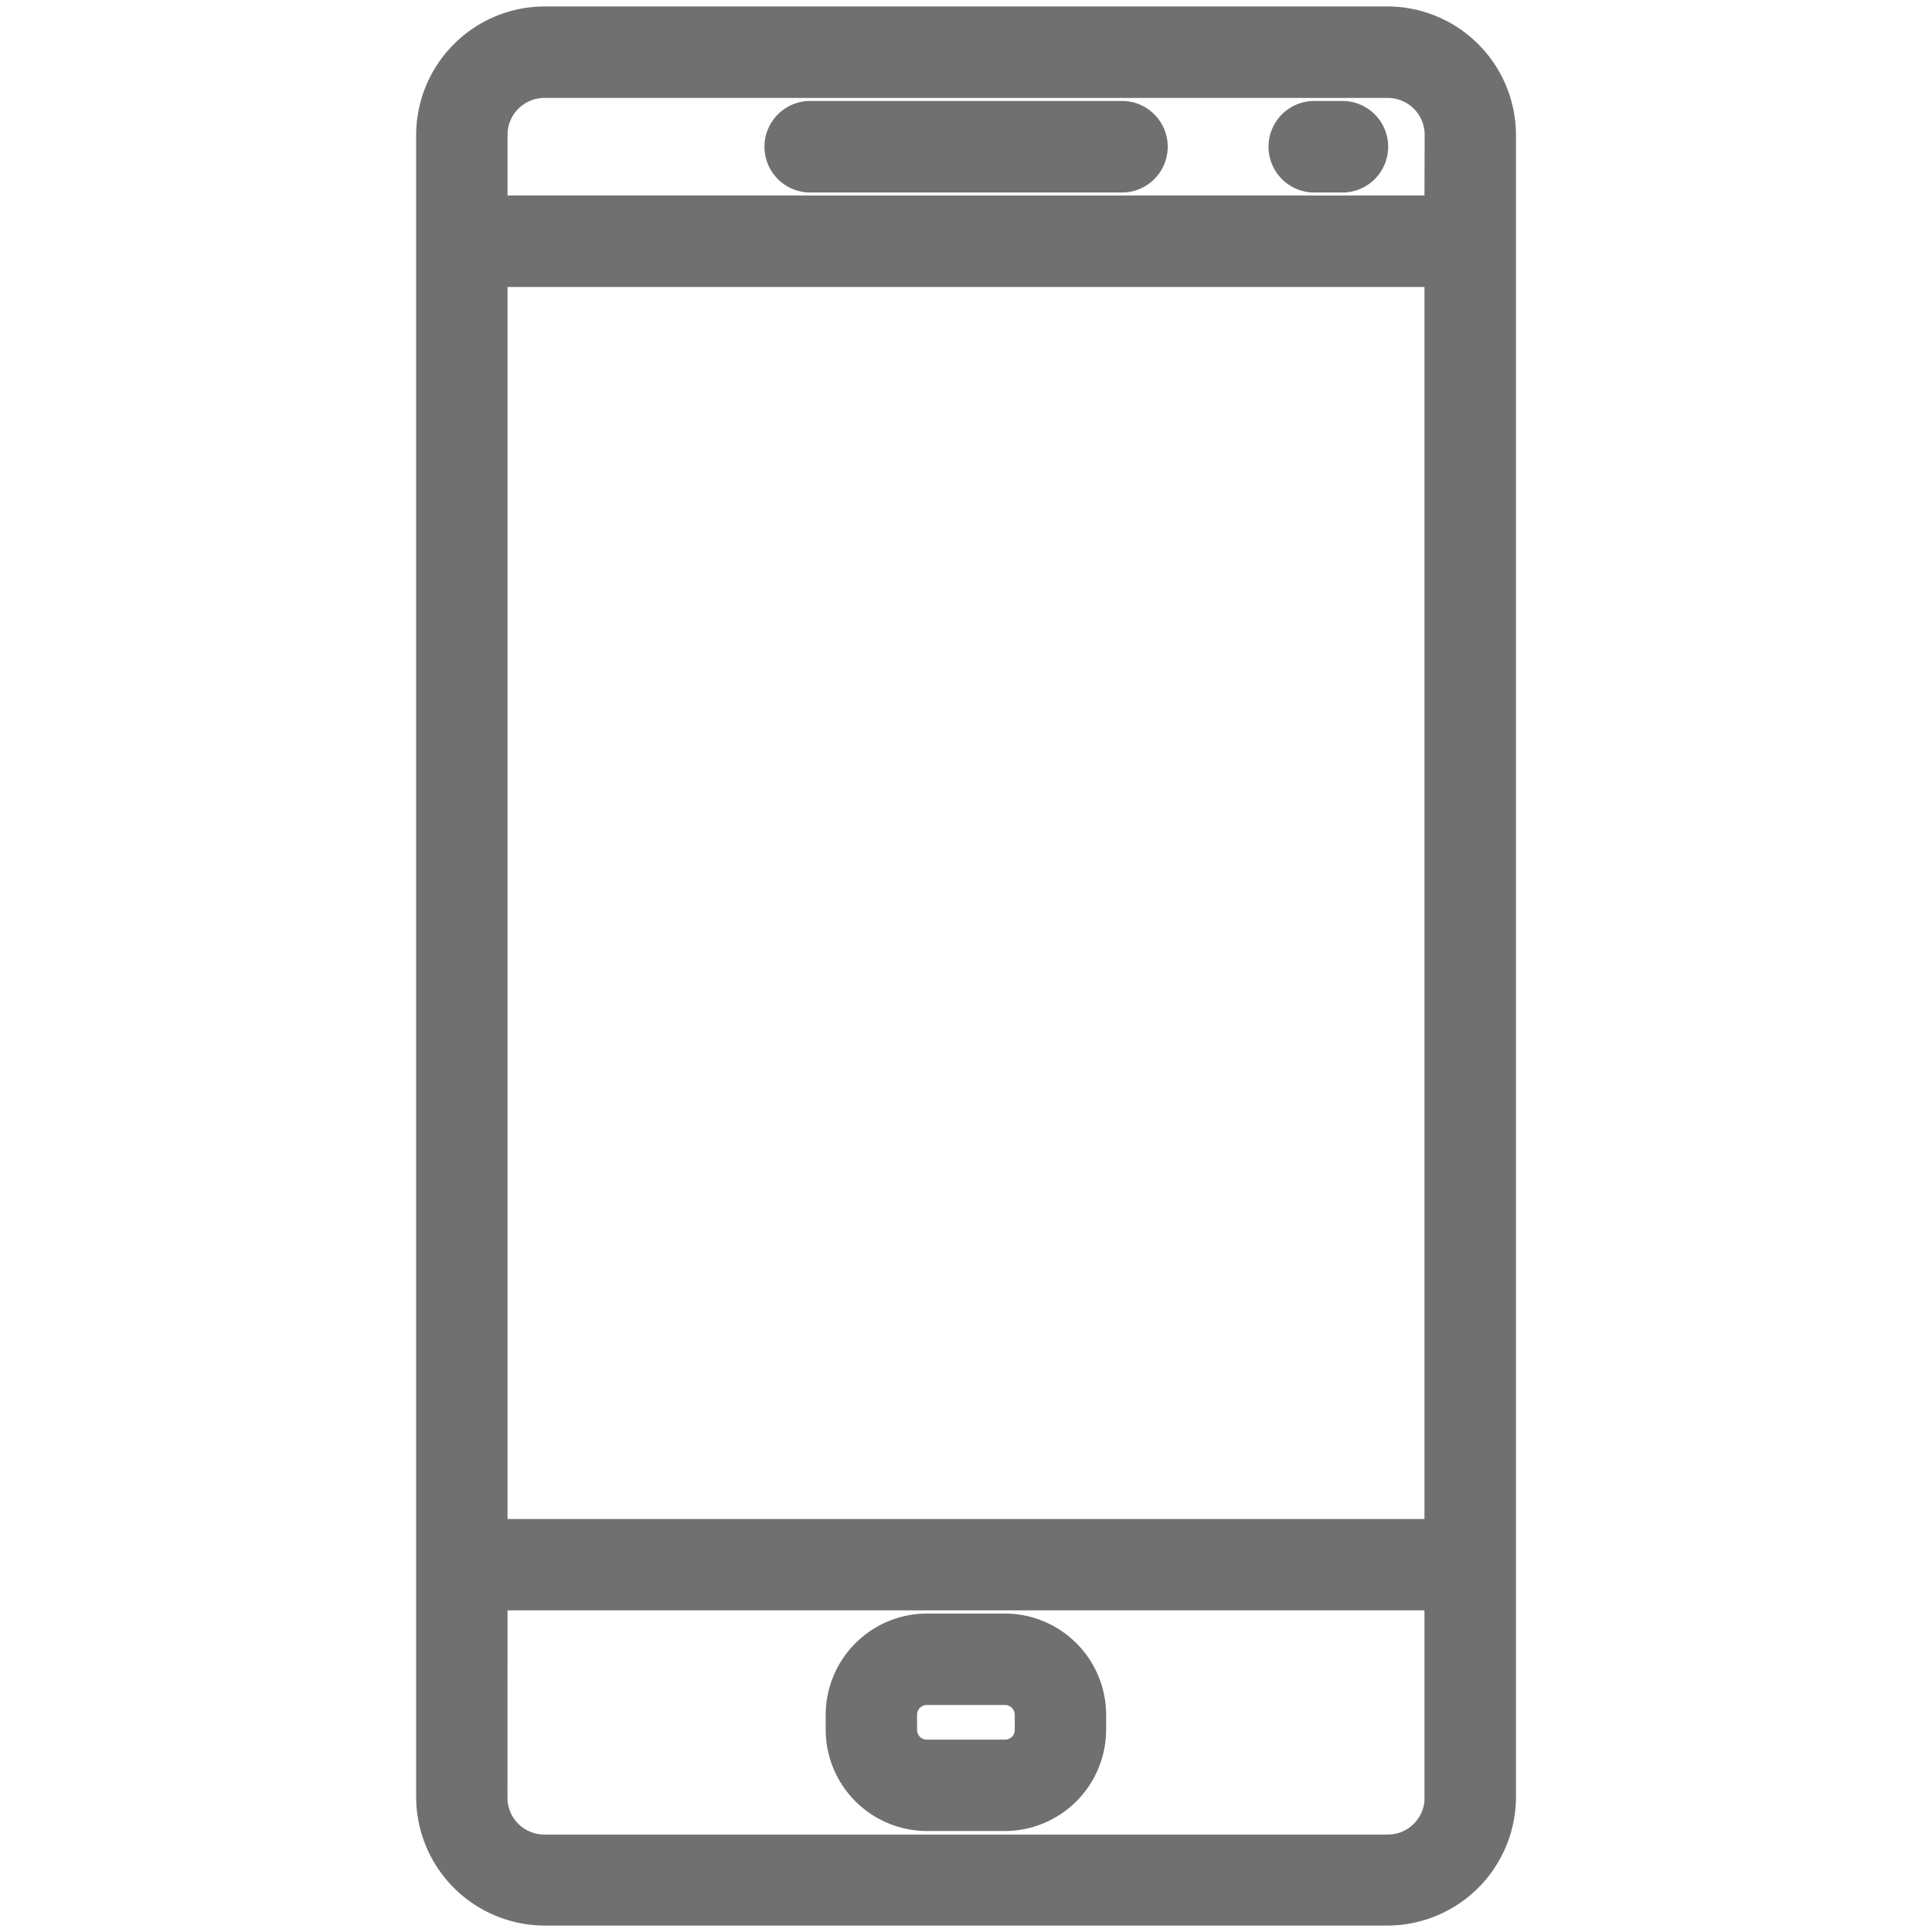
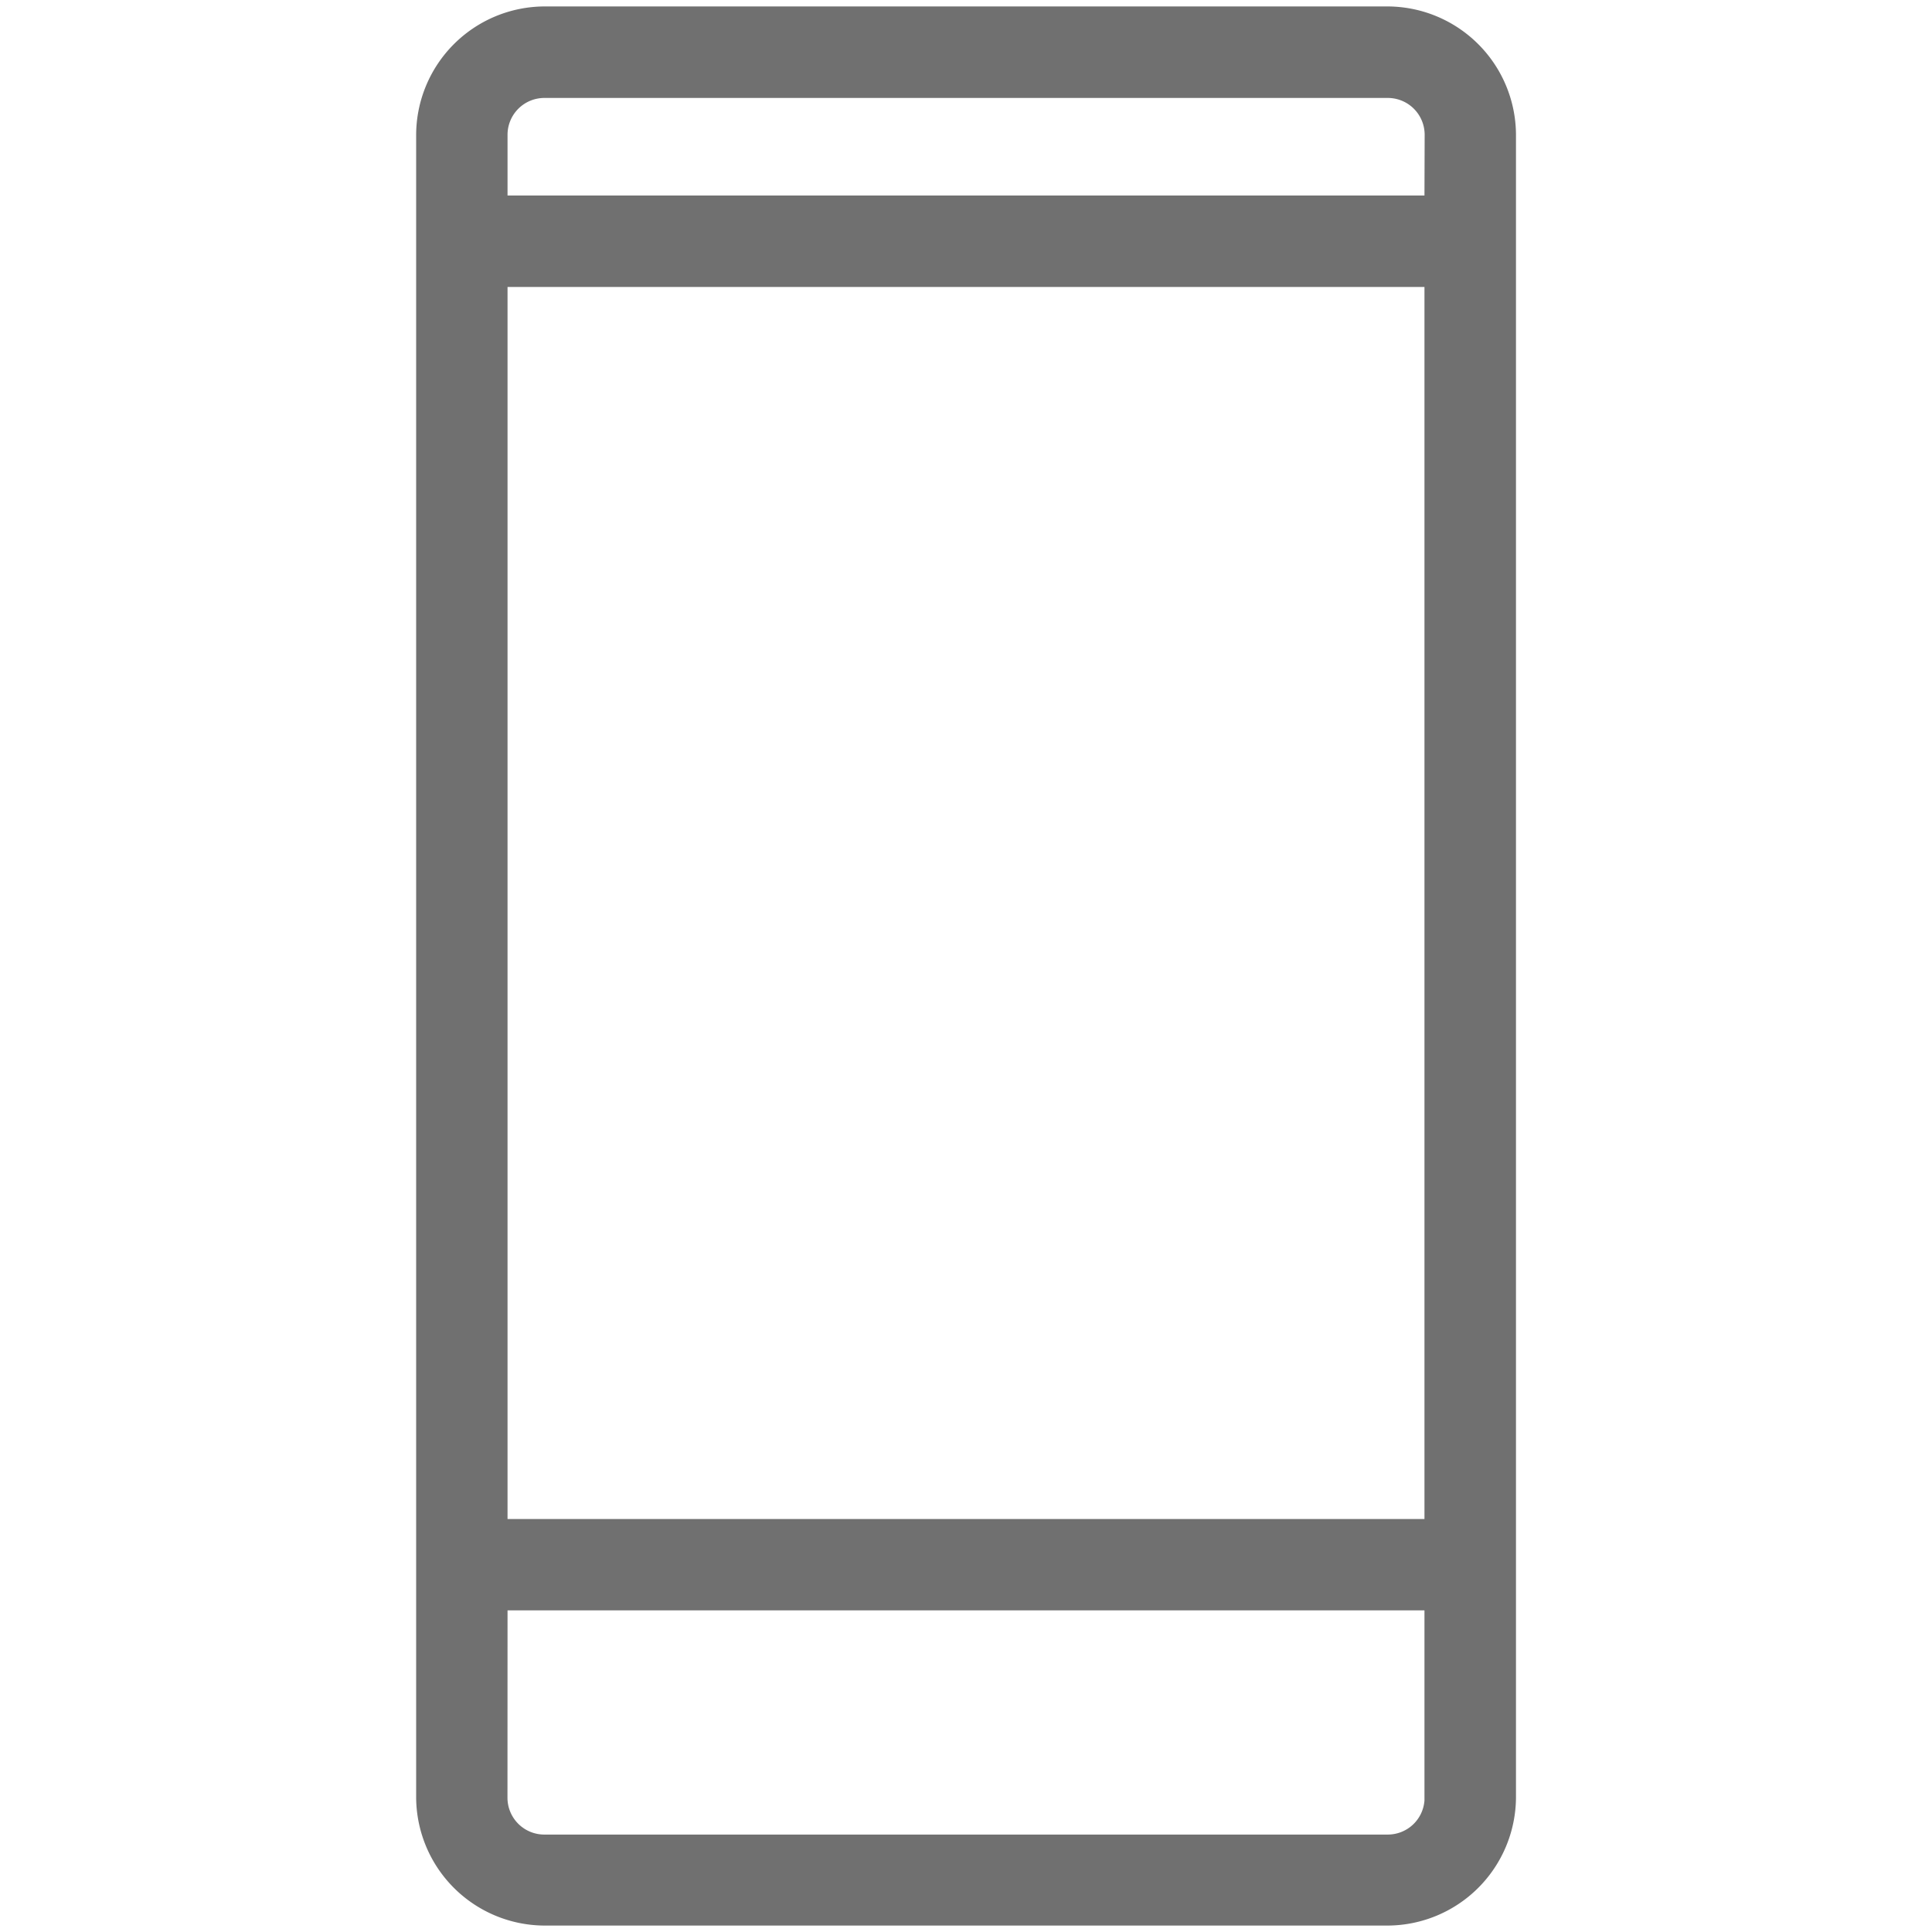
<svg xmlns="http://www.w3.org/2000/svg" id="Layer_1" data-name="Layer 1" viewBox="0 0 300 300">
  <defs>
    <style>.cls-1{fill:#707070;}</style>
  </defs>
-   <path class="cls-1" d="M174.48,15.68H125.55a7.11,7.11,0,0,0,0,14.21h48.93a7.11,7.11,0,0,0,0-14.21Z" />
-   <path class="cls-1" d="M208.71,15.68h-4.89a7.11,7.11,0,0,0,0,14.21h4.89a7.11,7.11,0,0,0,0-14.21Z" />
-   <path class="cls-1" d="M143.9,284.32h12.16a15.76,15.76,0,0,0,15.7-15.7v-2.36a15.75,15.75,0,0,0-15.68-15.71H143.91a15.76,15.76,0,0,0-15.7,15.71v2.36A15.76,15.76,0,0,0,143.9,284.32Zm-1.5-15.7v-2.36a1.52,1.52,0,0,1,1.51-1.51h12.15a1.52,1.52,0,0,1,1.51,1.52v2.37a1.5,1.5,0,0,1-1.51,1.49H143.91A1.51,1.51,0,0,1,142.4,268.62Z" />
  <path class="cls-1" d="M215.5,1h-131A20,20,0,0,0,64.62,20.9V279.19A20,20,0,0,0,84.51,299h131a20,20,0,0,0,19.89-19.83V20.9A20,20,0,0,0,215.5,1ZM78.81,250.06H221.19v29.52a5.71,5.71,0,0,1-5.69,5.29h-131a5.72,5.72,0,0,1-5.7-5.7ZM221.19,30.36H78.81V20.9a5.72,5.72,0,0,1,5.7-5.69h131a5.72,5.72,0,0,1,5.71,5.69Zm0,205.51H78.81V44.56H221.19Z" />
</svg>